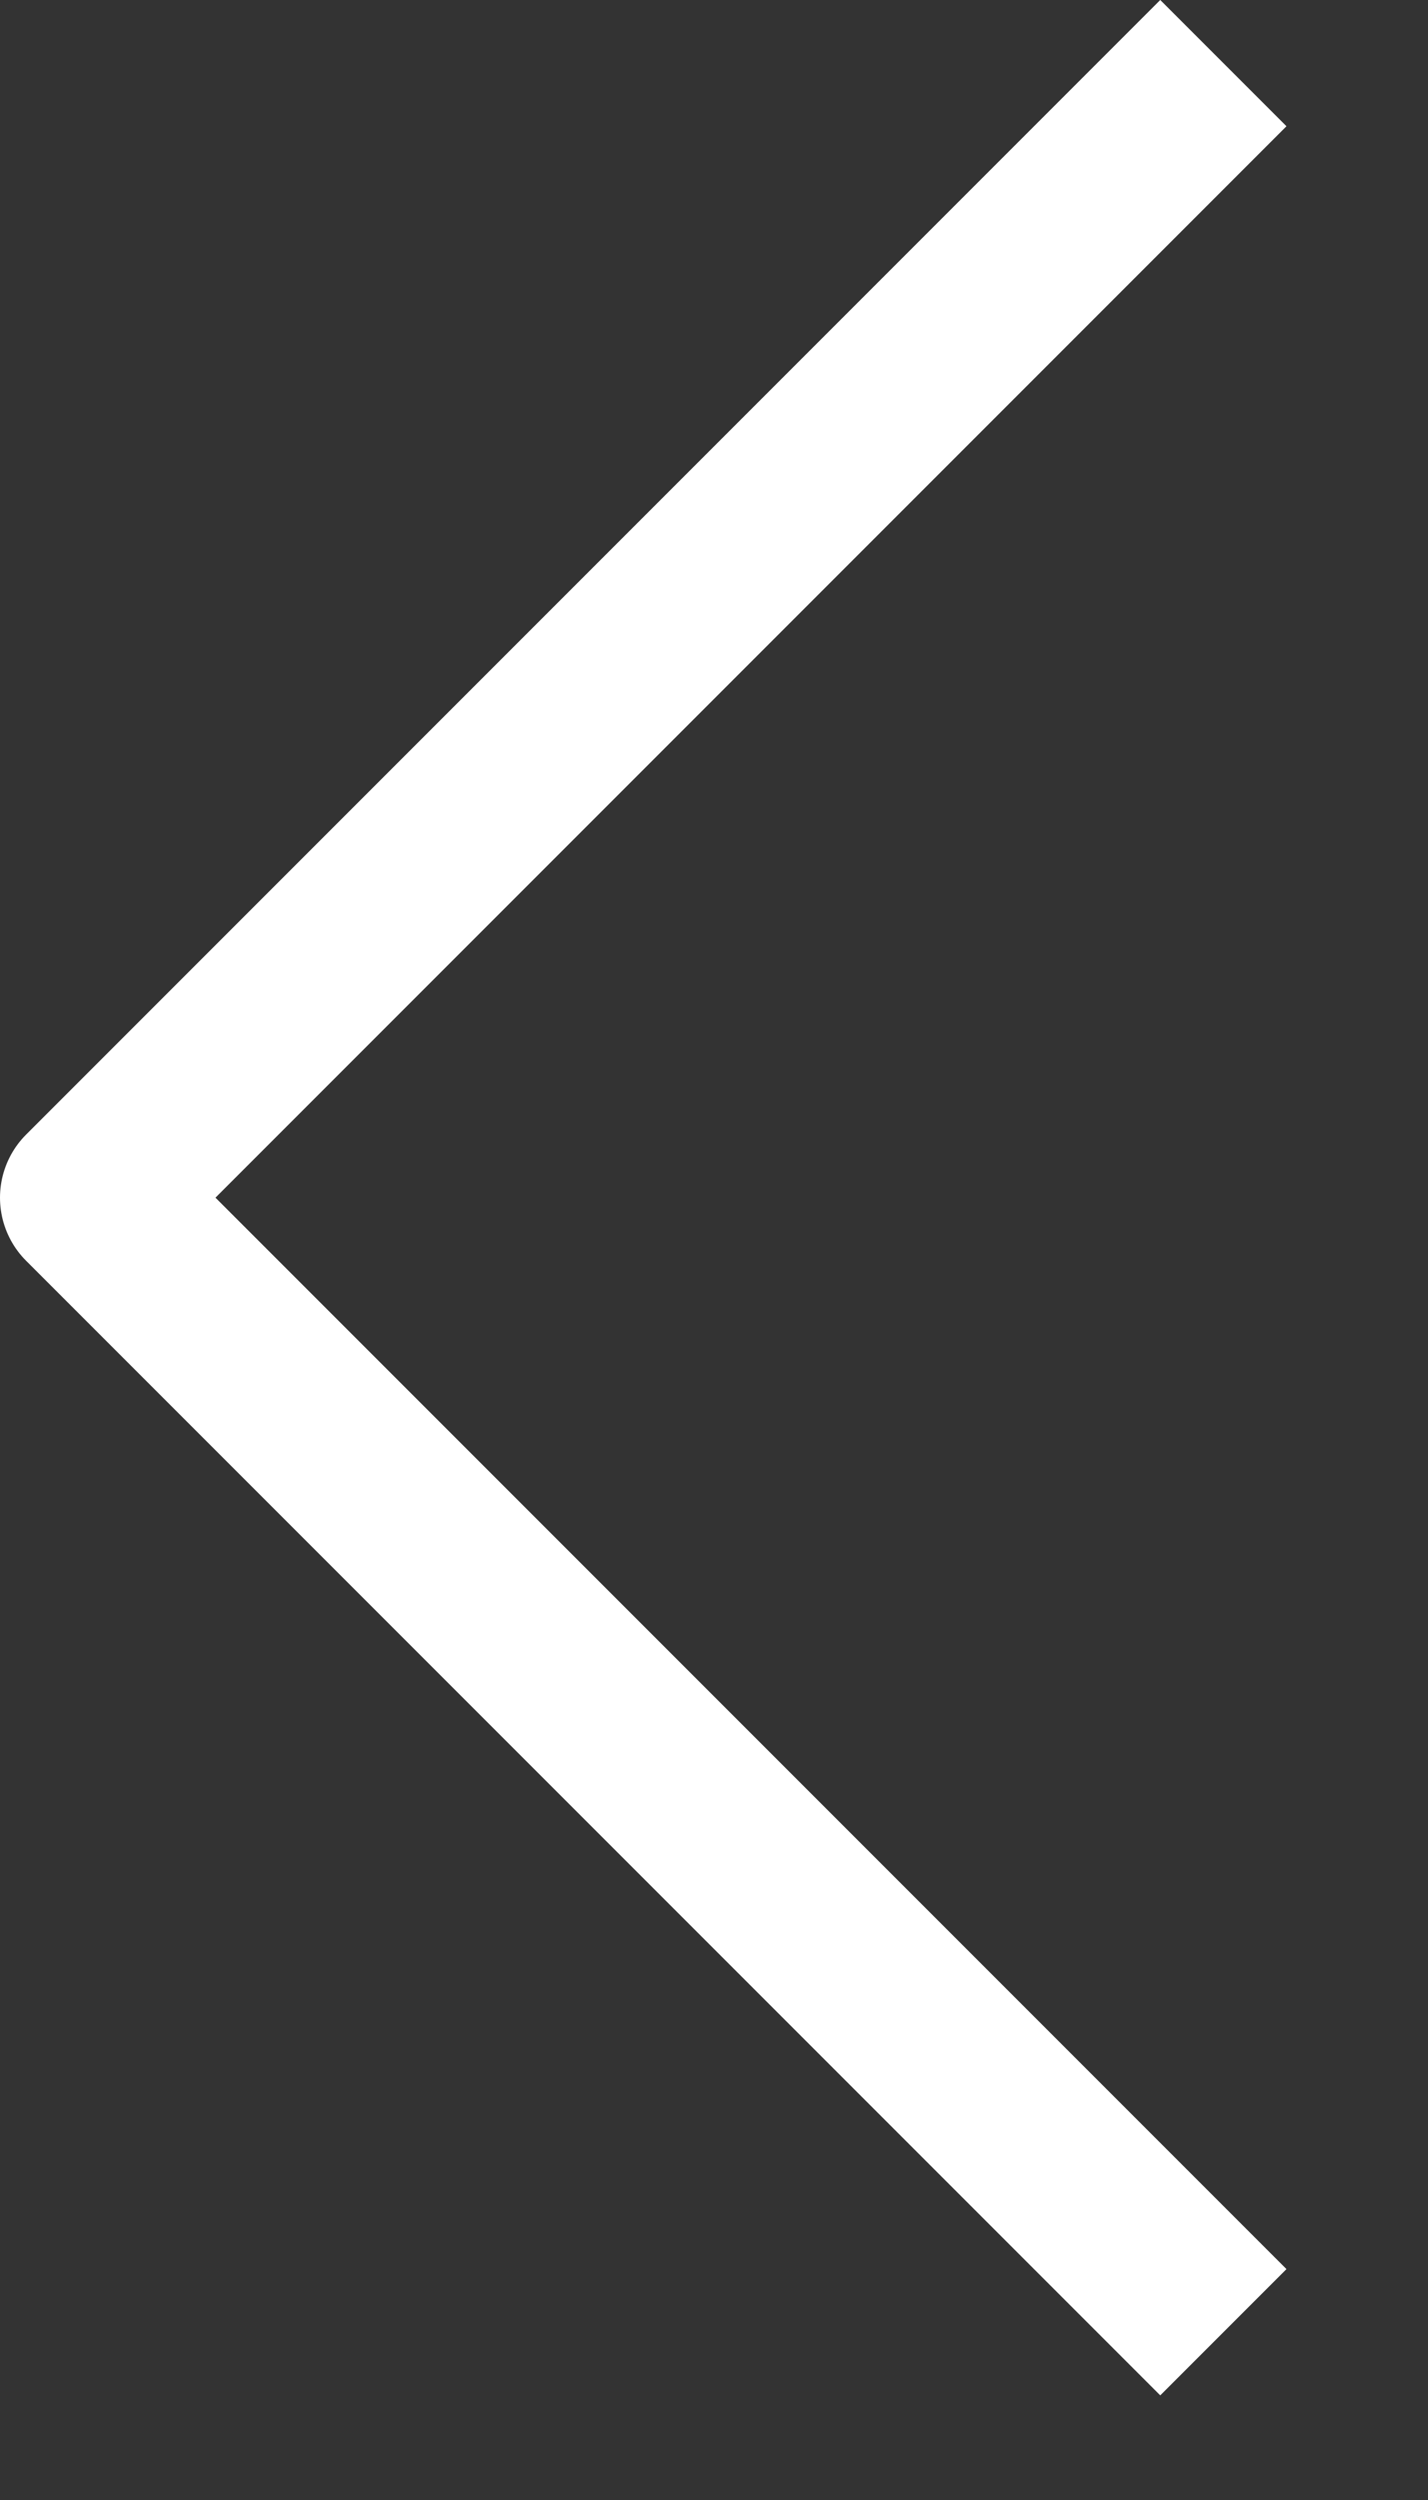
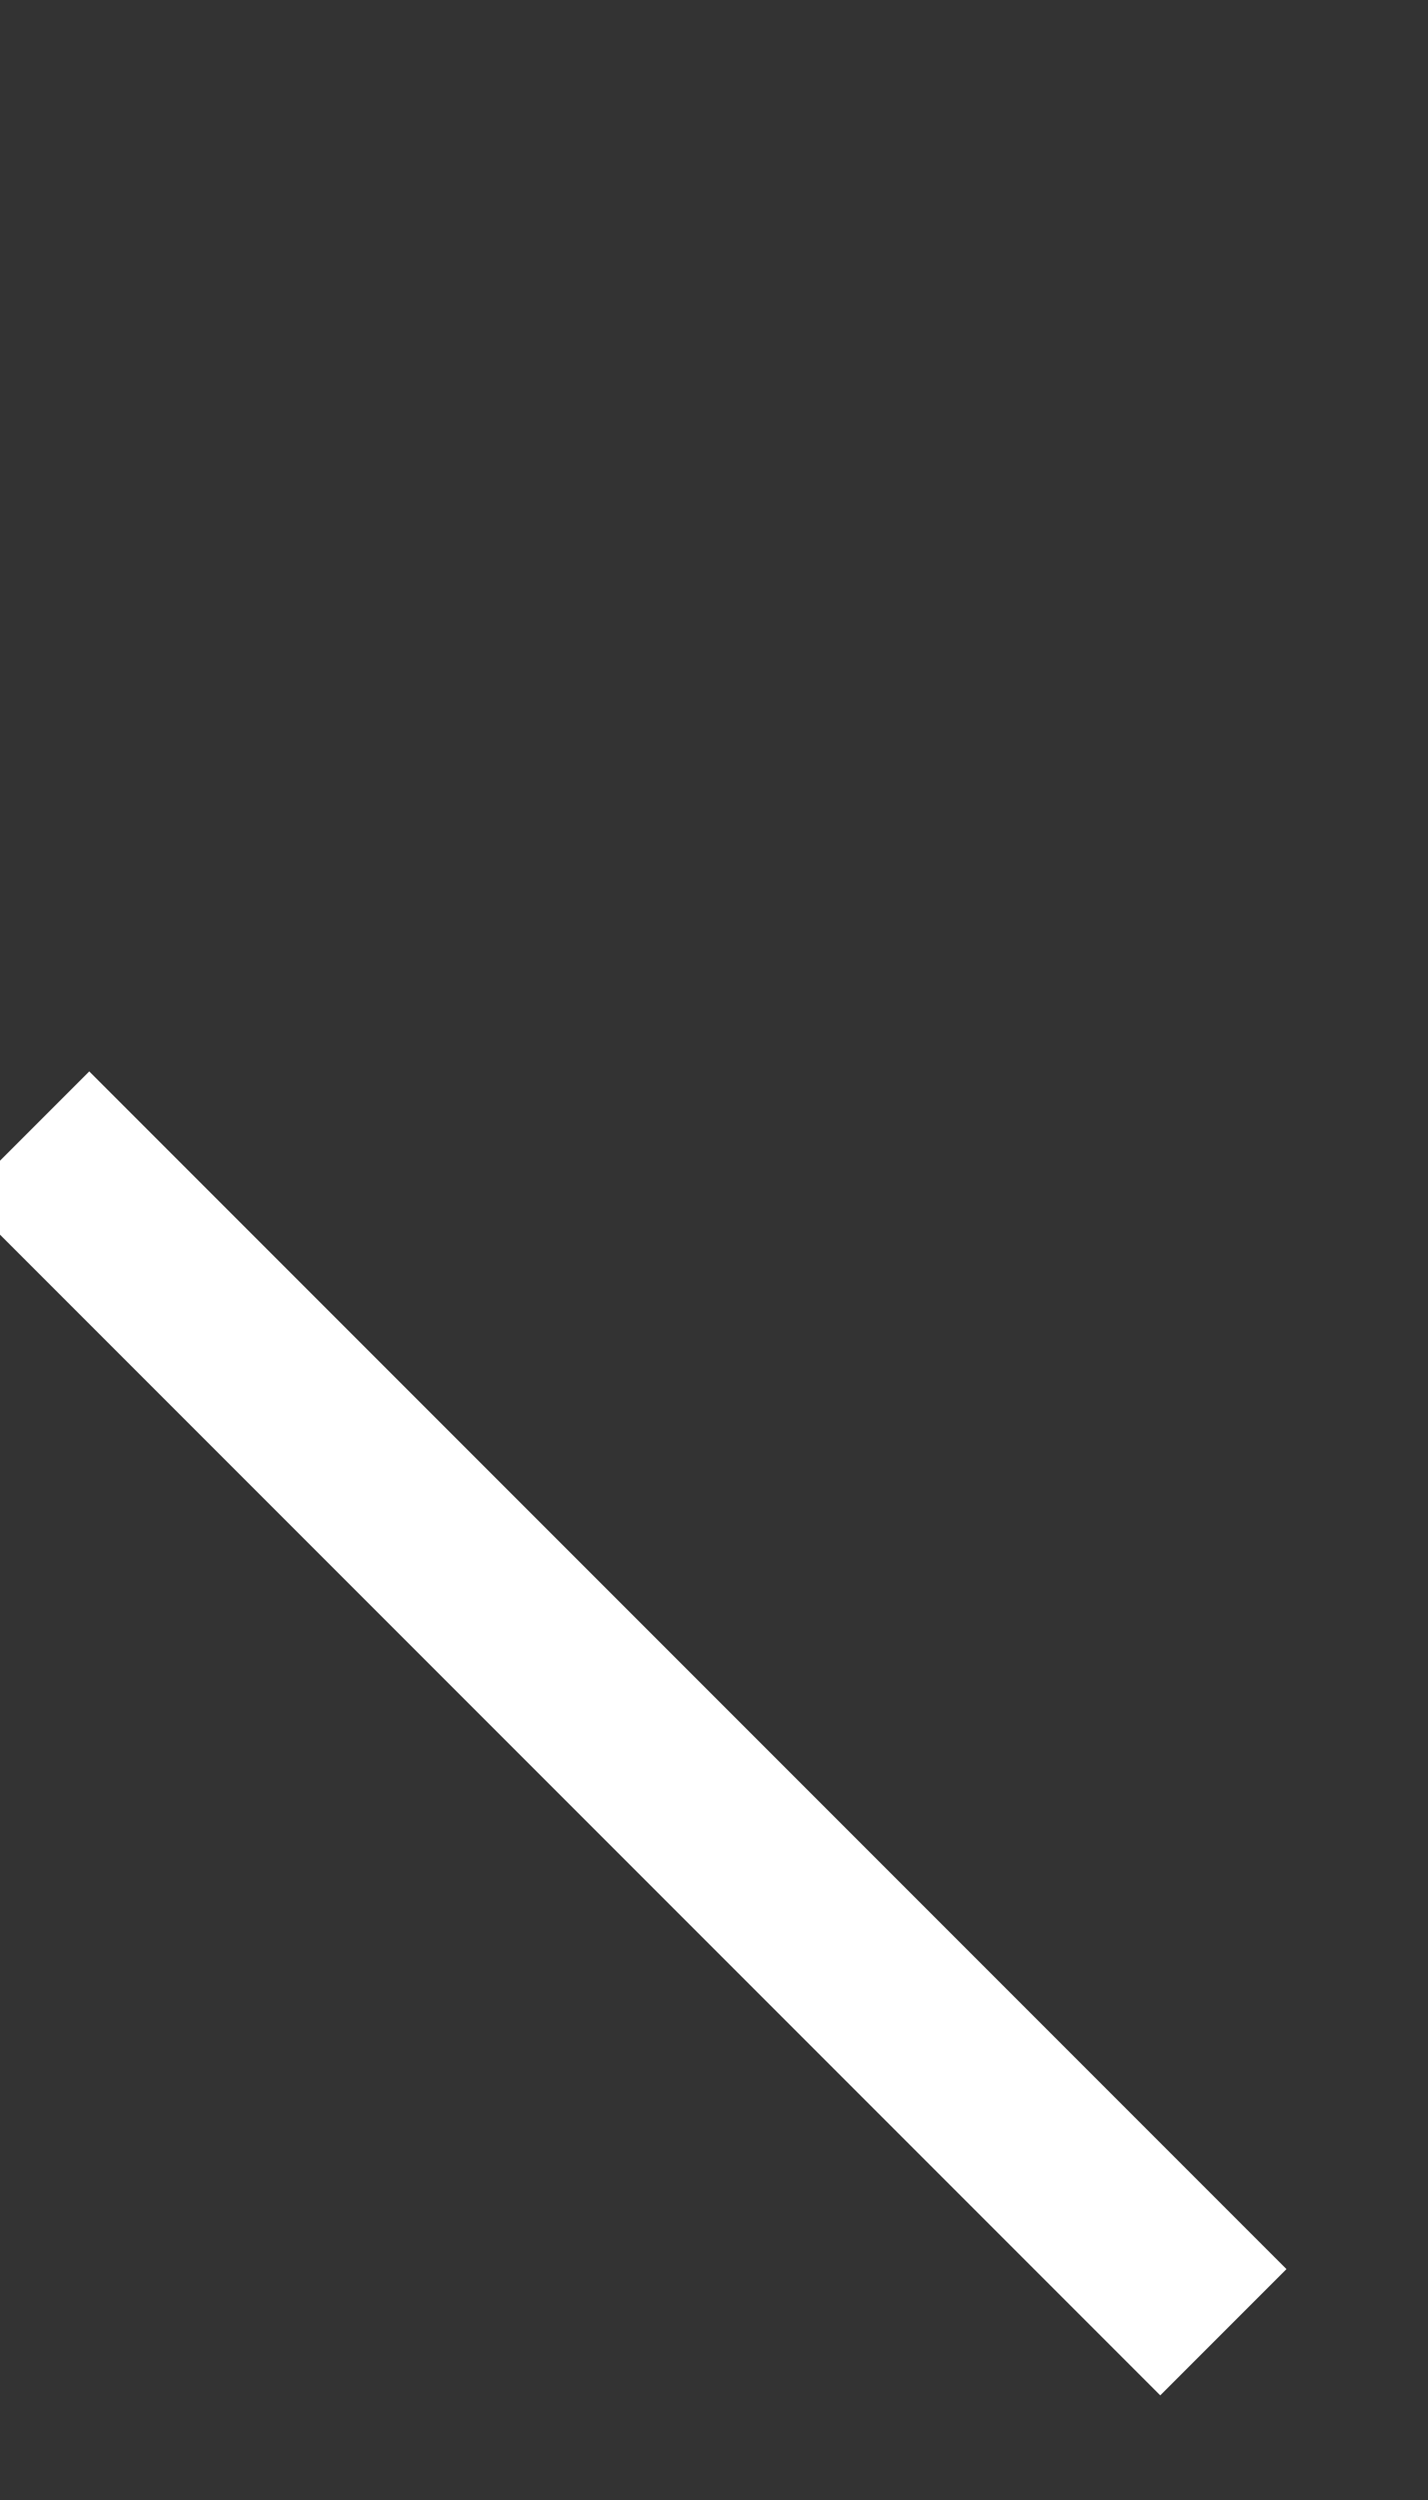
<svg xmlns="http://www.w3.org/2000/svg" width="8" height="14" viewBox="0 0 8 14" fill="none">
  <rect x="0" y="0" width="8" height="14" fill="#333333" stroke="none" />
-   <path d="M6.5 12.707L0.5 6.707L6.5 0.707" stroke="white" stroke-linecap="square" stroke-linejoin="round" />
+   <path d="M6.5 12.707L0.5 6.707" stroke="white" stroke-linecap="square" stroke-linejoin="round" />
</svg>